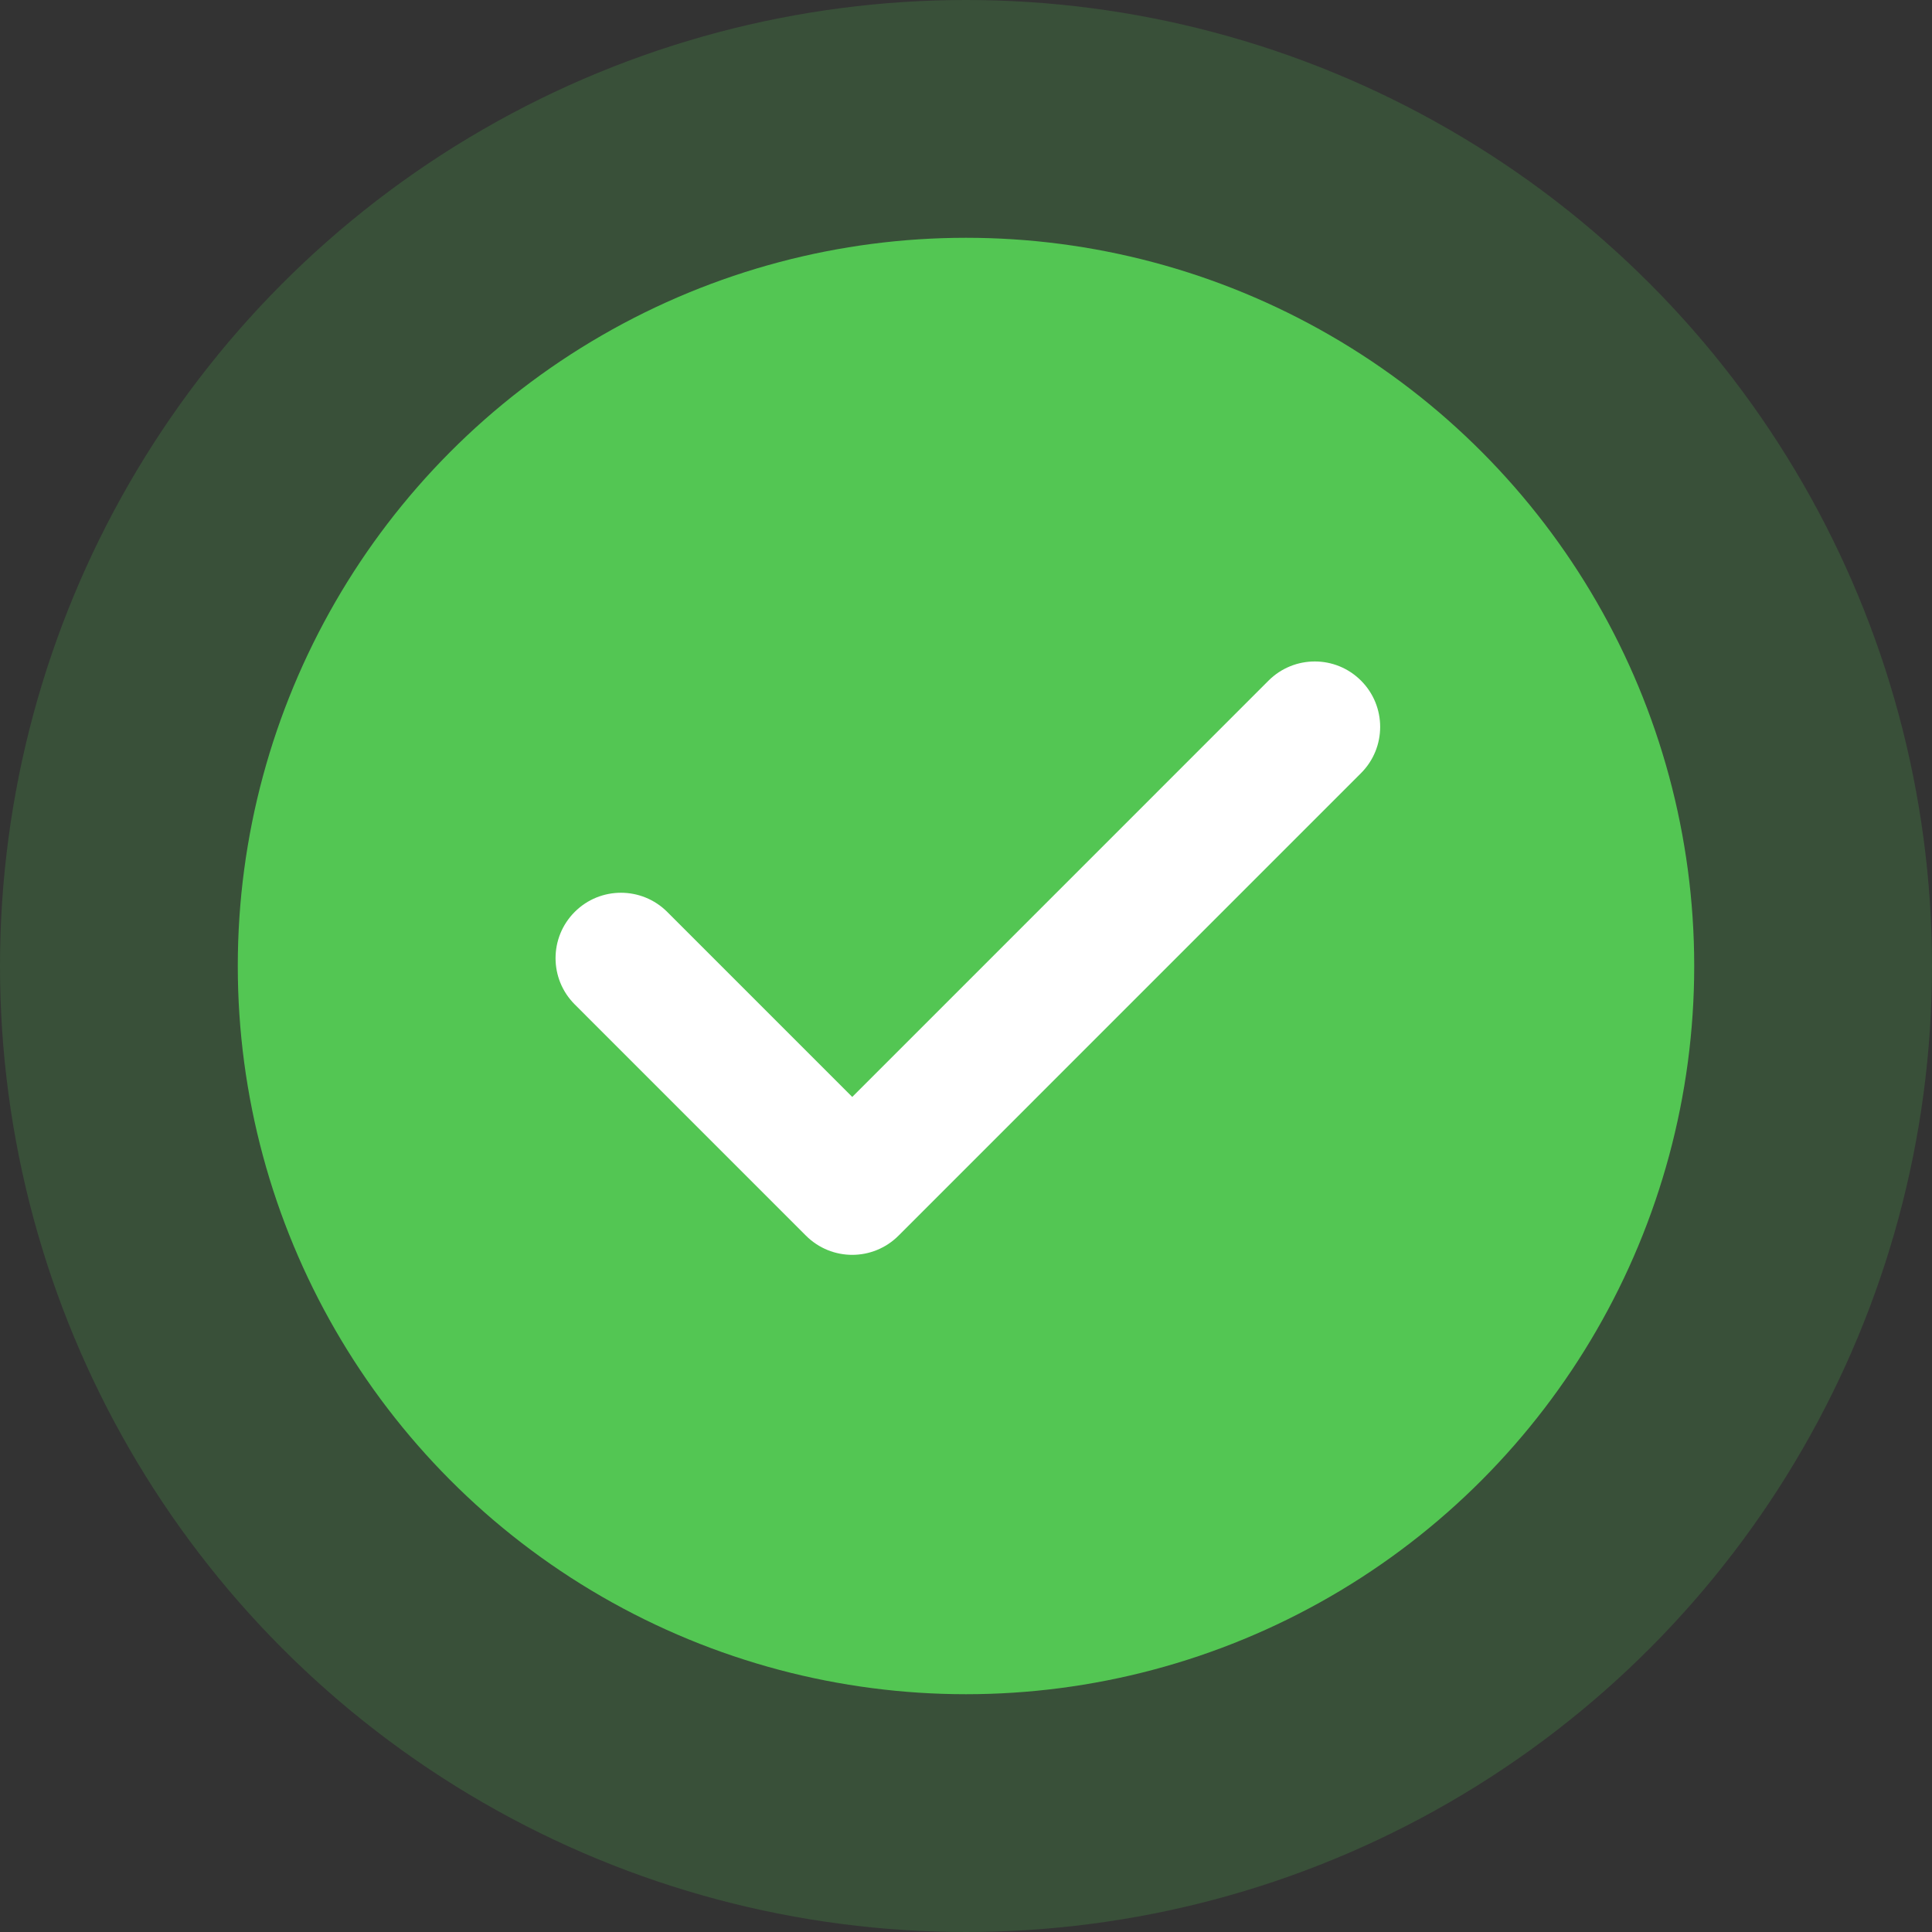
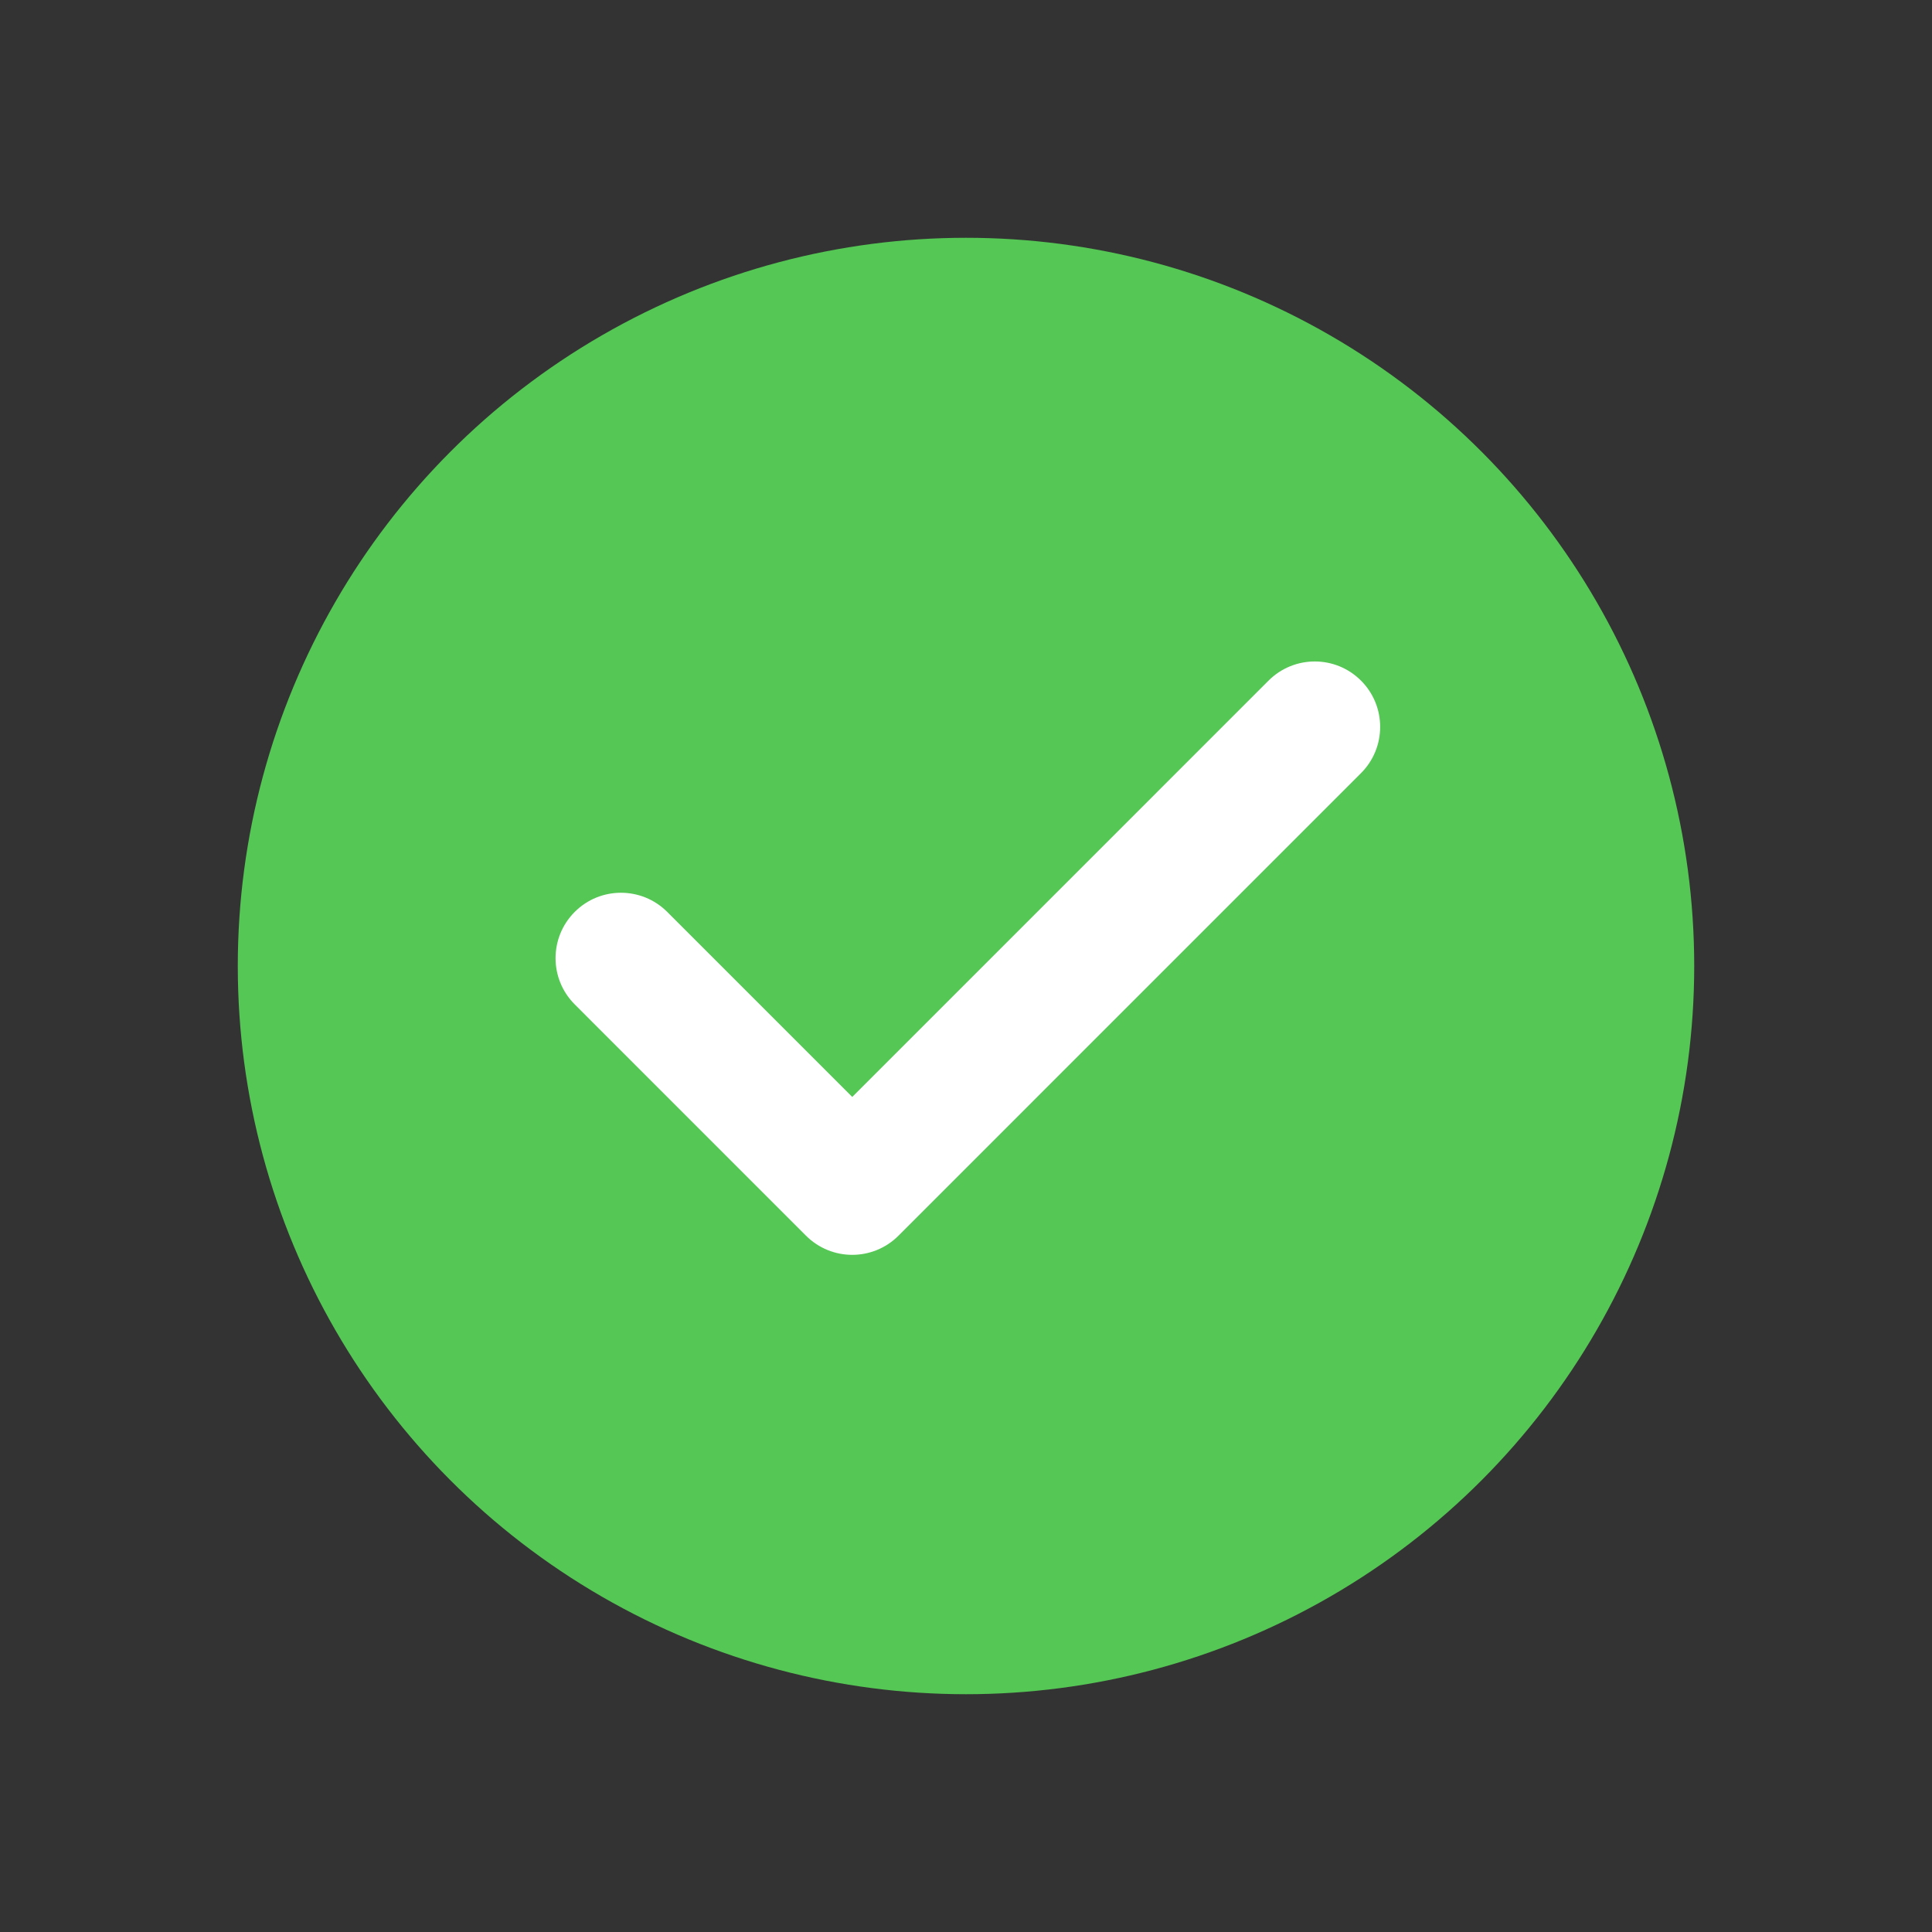
<svg xmlns="http://www.w3.org/2000/svg" width="65" height="65" viewBox="0 0 65 65" fill="none">
  <rect x="0" y="0" width="65" height="65" fill="#333333" stroke="none" />
  <circle cx="32.5" cy="32.5" r="24.5" fill="#54C754" />
-   <circle opacity="0.2" cx="32.5" cy="32.5" r="32.5" fill="#54C754" />
  <path d="M45.79 22.899C44.931 22.039 43.538 22.04 42.678 22.899L28.673 36.905L22.448 30.68C21.588 29.821 20.195 29.821 19.336 30.68C18.476 31.54 18.476 32.933 19.336 33.792L27.116 41.573C27.546 42.002 28.109 42.218 28.672 42.218C29.235 42.218 29.799 42.003 30.229 41.573L45.79 26.011C46.649 25.152 46.649 23.758 45.79 22.899Z" fill="white" />
</svg>